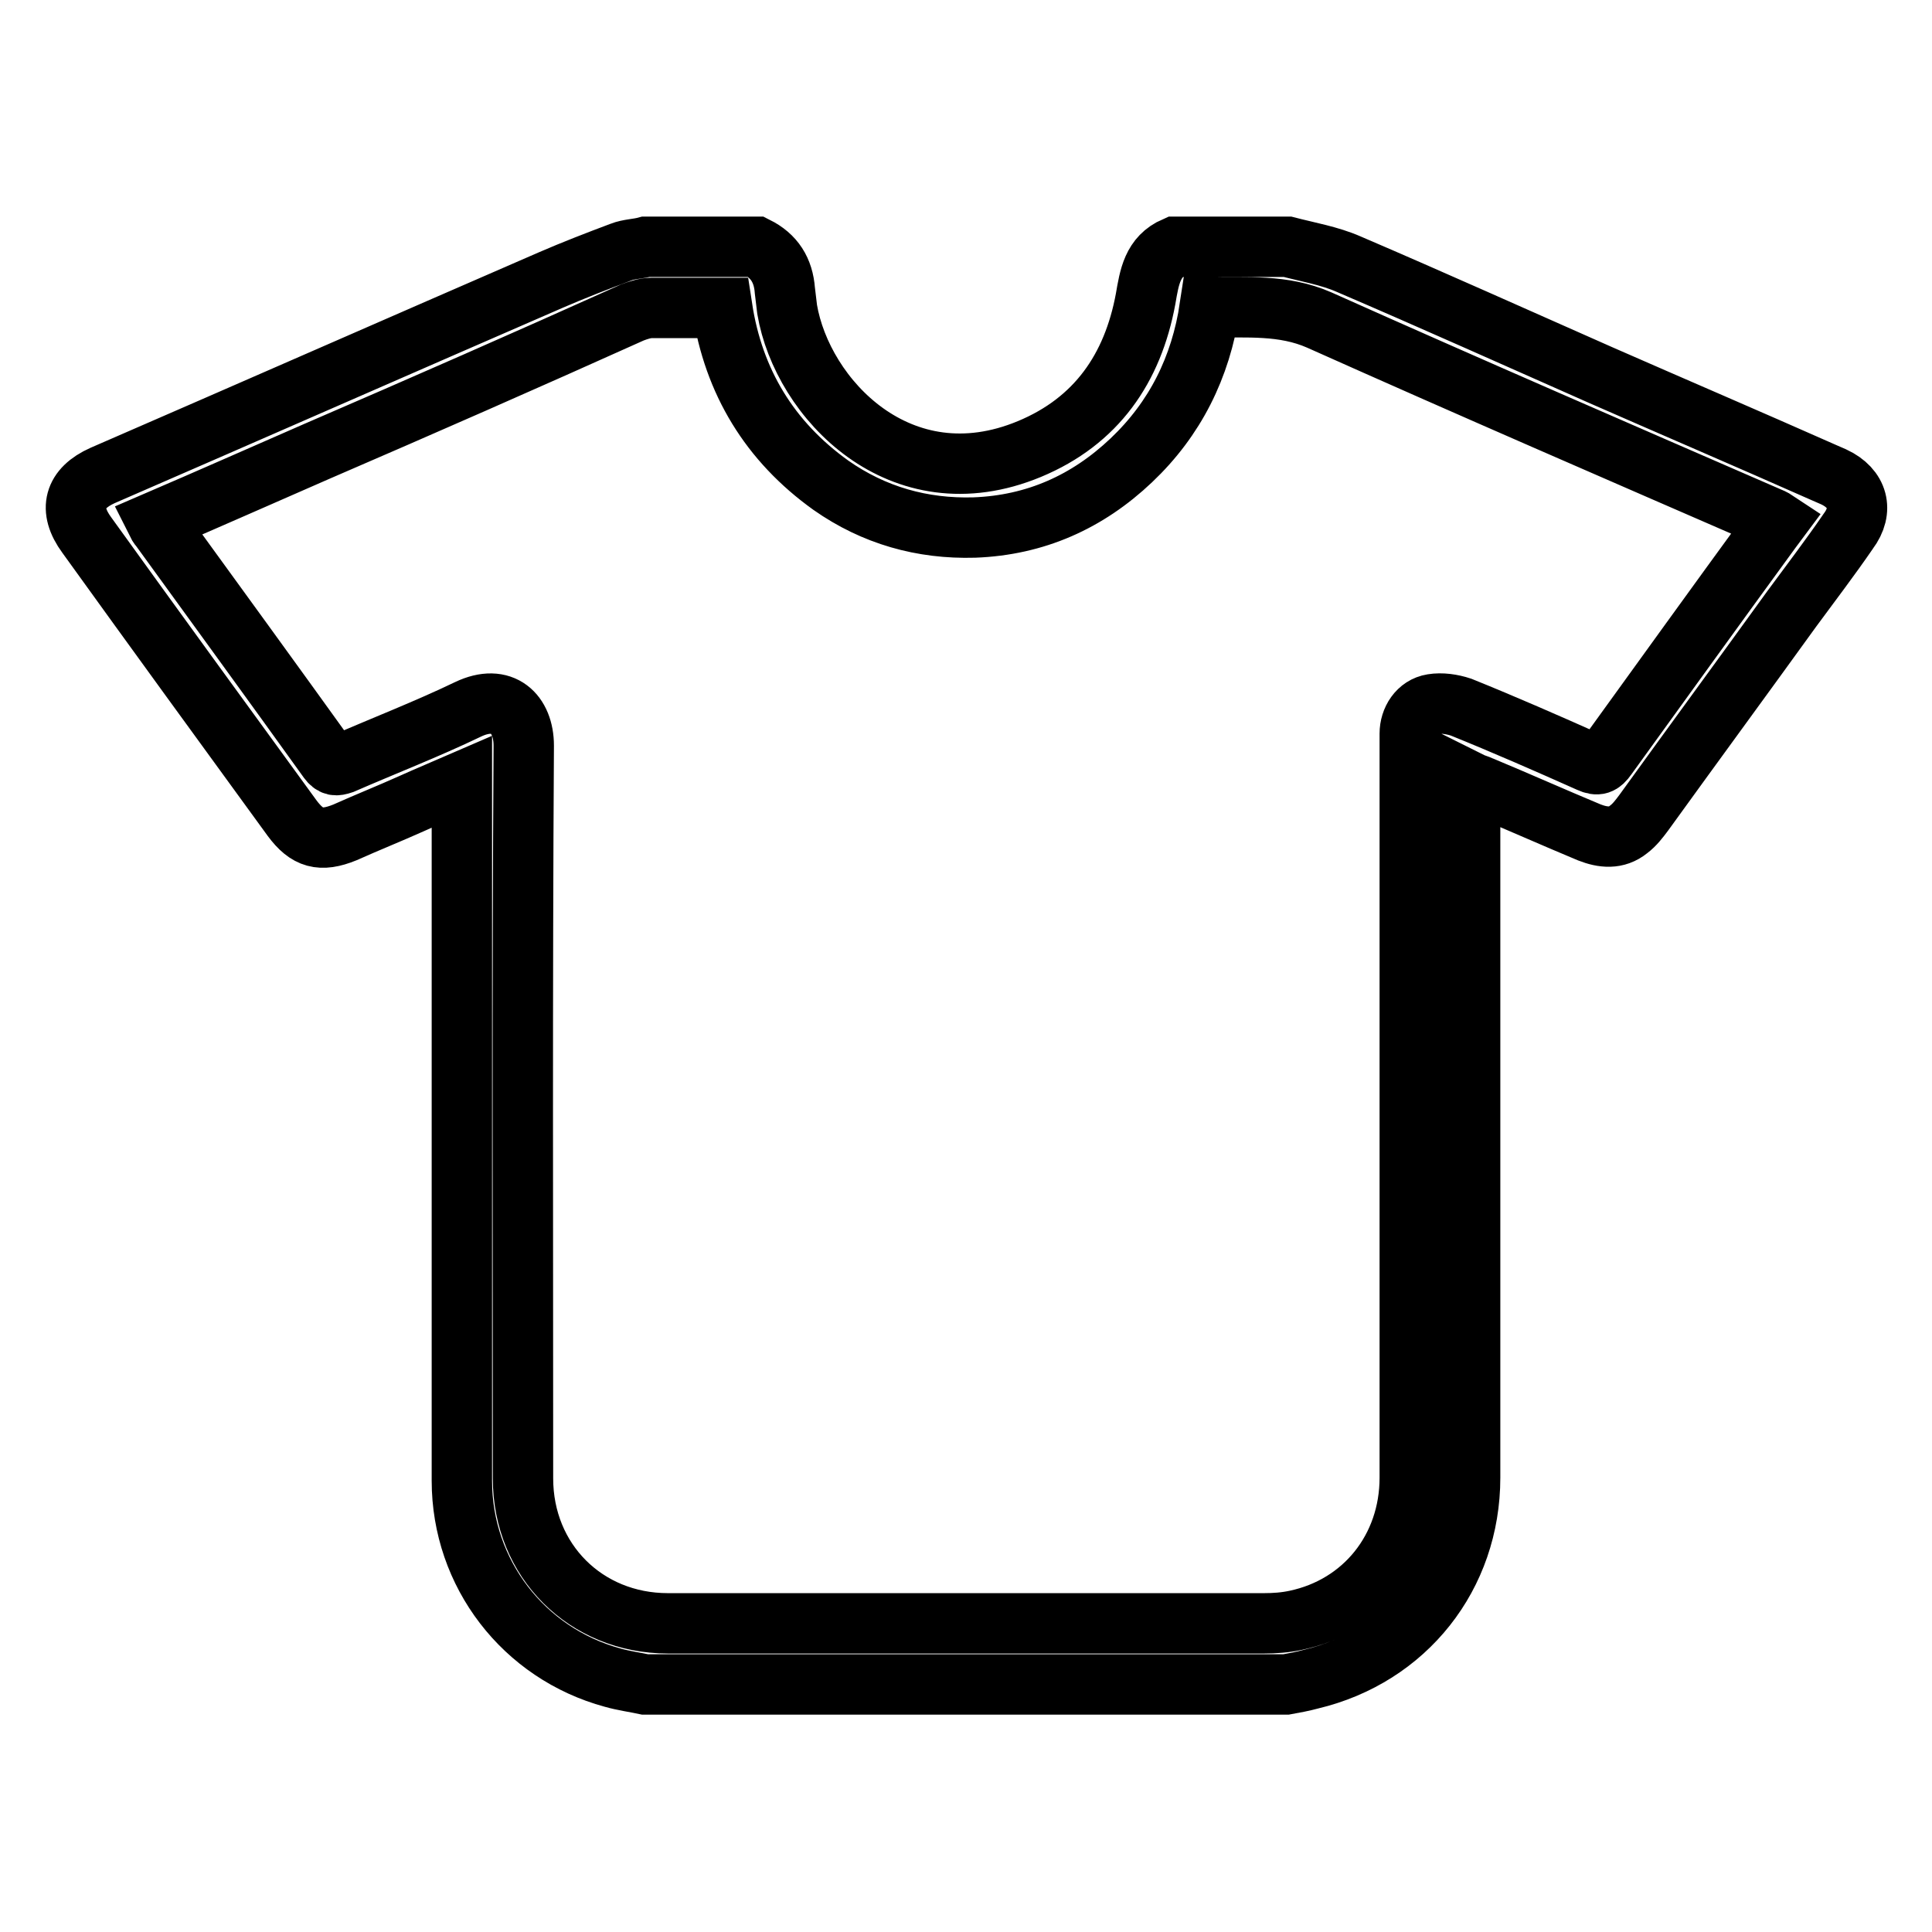
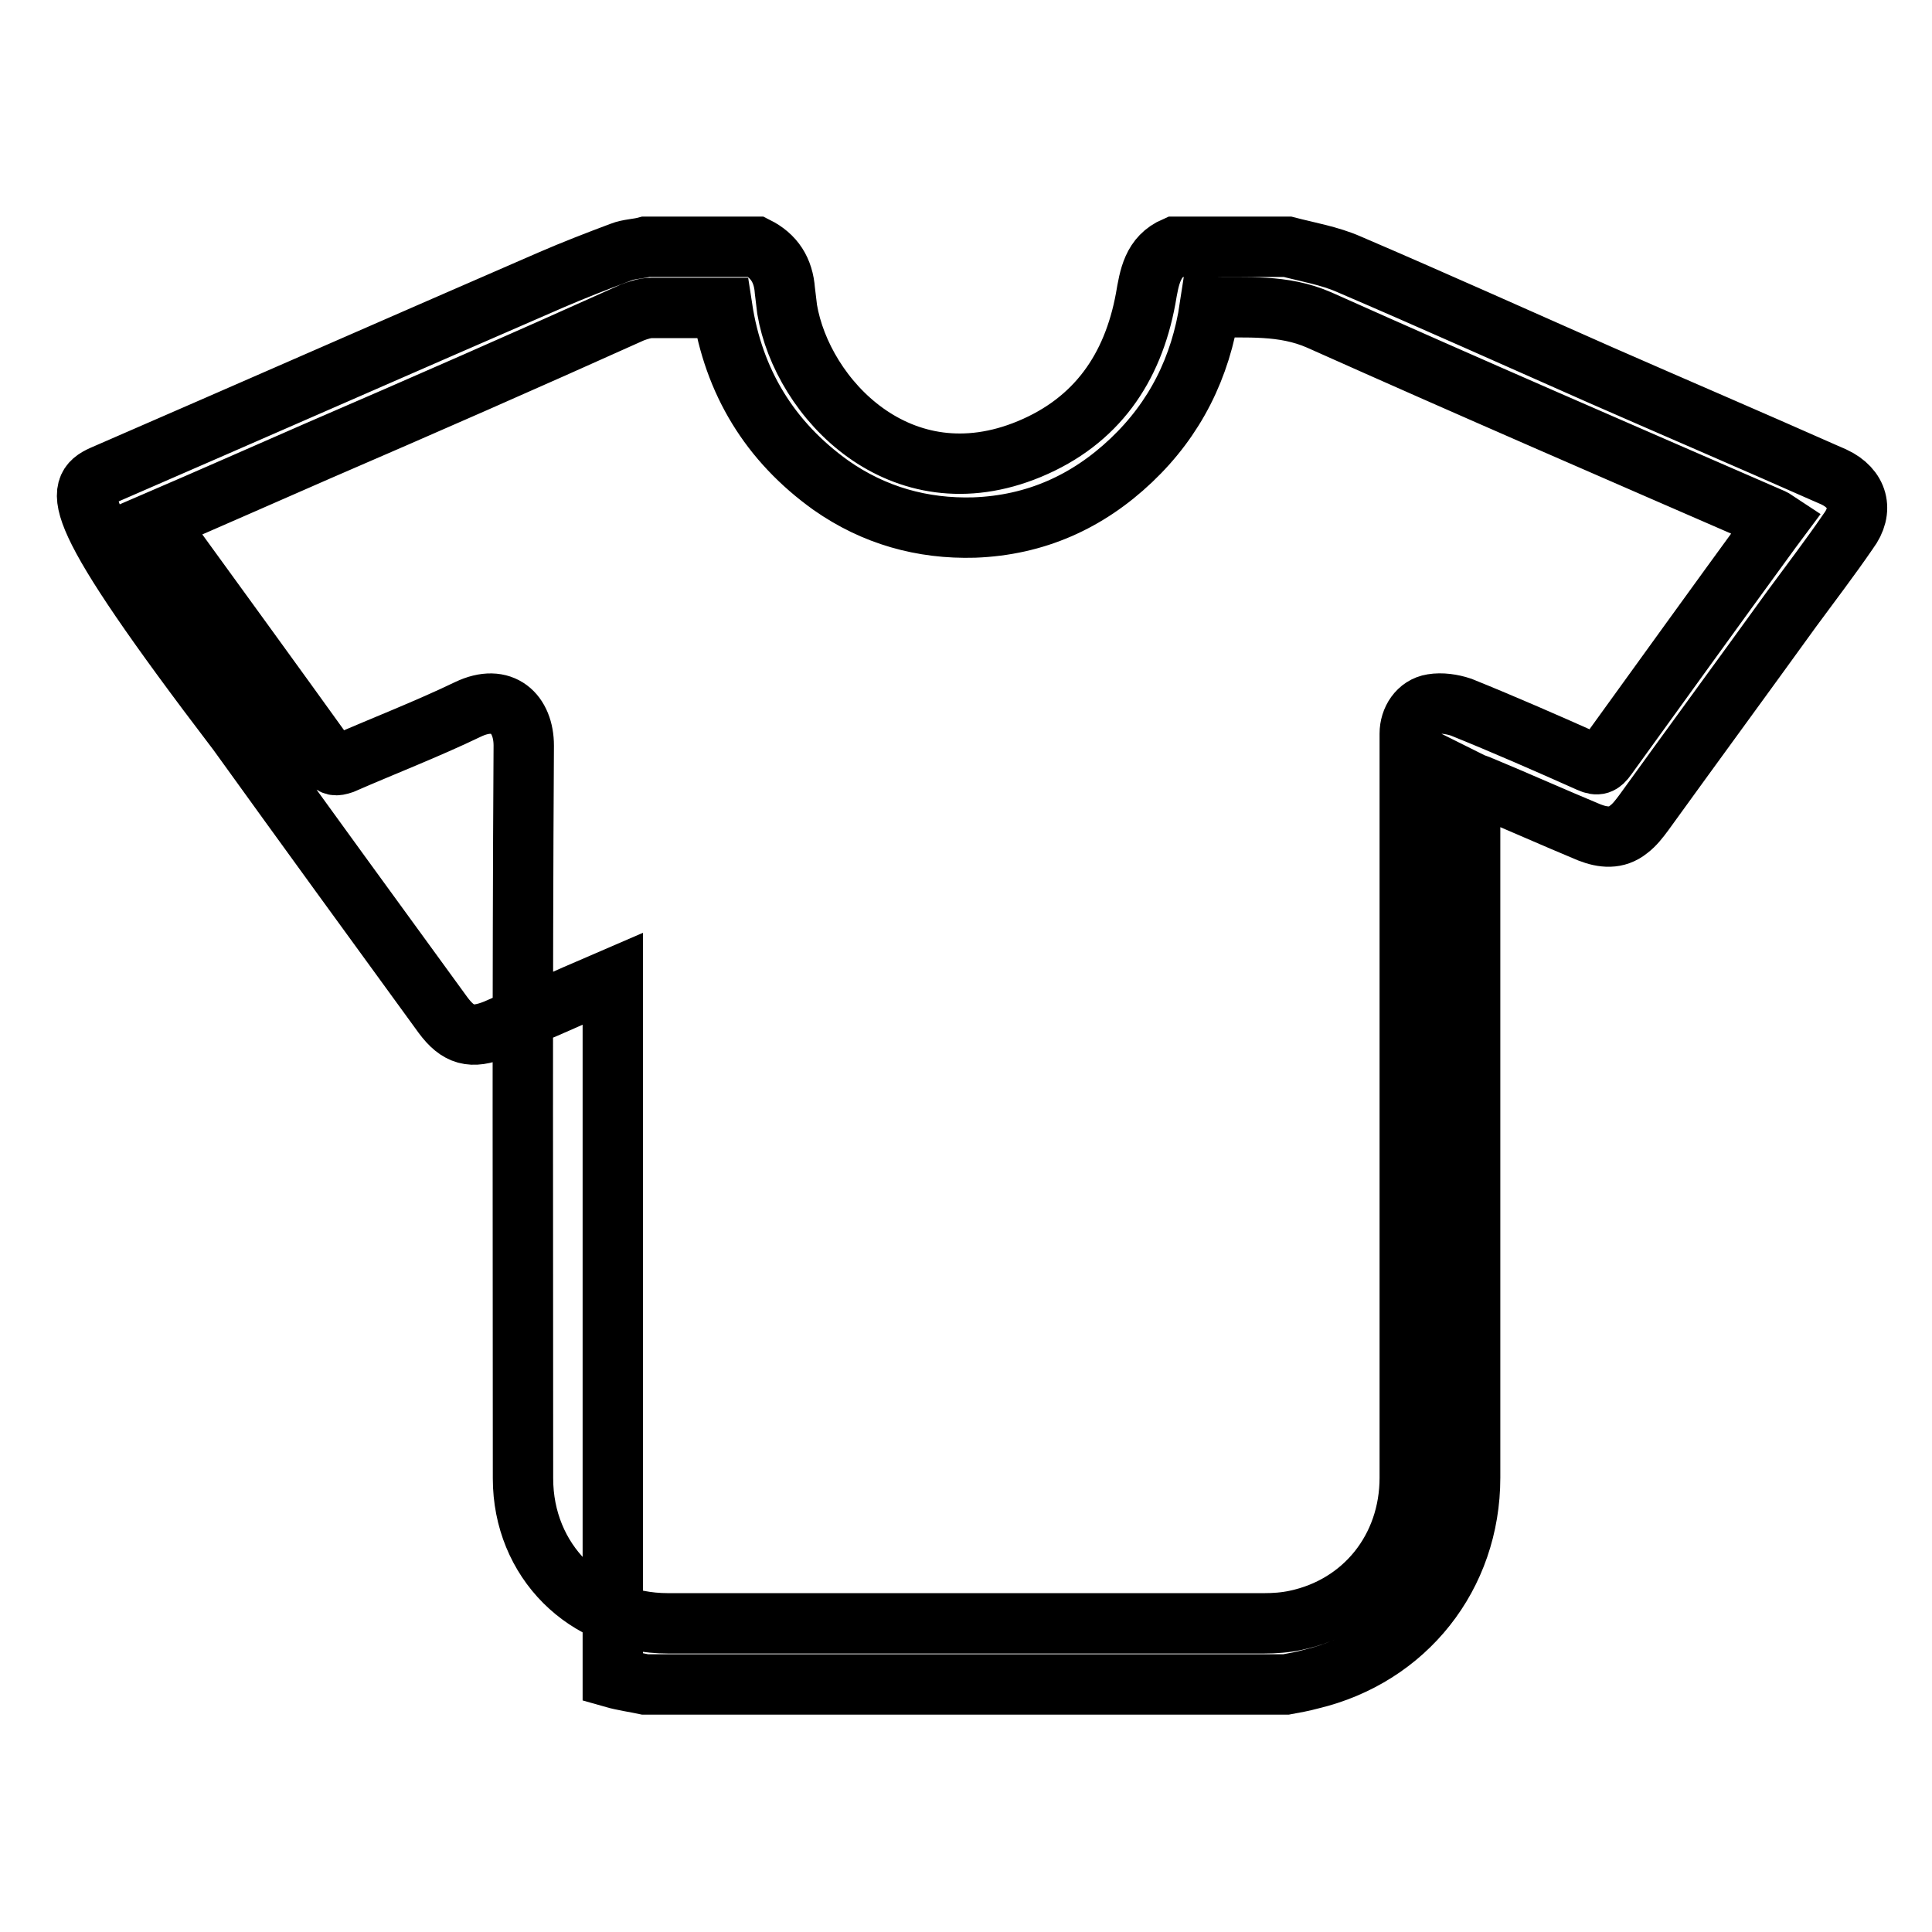
<svg xmlns="http://www.w3.org/2000/svg" version="1.1" x="0px" y="0px" viewBox="0 0 256 256" enable-background="new 0 0 256 256" xml:space="preserve">
  <g>
-     <path stroke-width="8" fill-opacity="0" stroke="#000000" d="M85.5,223.2c-1.4-0.3-2.9-0.5-4.3-0.9c-11.8-3.2-20-13.8-20-26.1c0-30.2,0-60.5,0-90.8v-1.8 c-2.3,1-4.5,1.9-6.7,2.9c-2.9,1.3-5.9,2.5-8.8,3.8c-3.2,1.3-5,0.8-7-1.9c-9.1-12.5-18.2-25-27.2-37.5C9,67.5,9.8,64.7,13.6,63 C33.4,54.4,53.2,45.7,73,37.1c3-1.3,6.1-2.5,9.3-3.7c1-0.4,2.2-0.4,3.3-0.7h14.6c2.4,1.2,3.6,3.1,3.8,5.8c0.1,0.8,0.2,1.7,0.3,2.5 c2,11.8,15,25.6,32.1,18.5c8.9-3.7,13.7-10.7,15.4-19.9c0.5-2.9,0.9-5.6,3.9-6.9h14.9c2.7,0.7,5.6,1.2,8.1,2.3 c11.2,4.8,22.3,9.8,33.4,14.7c9.8,4.3,19.6,8.5,29.3,12.8c0.5,0.2,1.1,0.5,1.6,0.7c3.2,1.5,4,4.4,1.9,7.2c-2.4,3.5-5,6.9-7.5,10.3 c-6.5,9-13.1,18-19.6,27c-0.6,0.8-1.2,1.6-2,2.2c-1.6,1.3-3.4,1.1-5.2,0.4c-4.8-2-9.5-4.1-14.3-6.1c-0.4-0.2-0.9-0.3-1.5-0.6v1.7 c0,30.2,0,60.3,0,90.5c0,13-8.5,23.7-21.1,26.7c-1.1,0.3-2.2,0.5-3.3,0.7H85.5L85.5,223.2z M20.7,69.1c0.2,0.4,0.3,0.6,0.5,0.8 c7.4,10.2,14.9,20.5,22.3,30.8c0.6,0.8,1,0.8,1.9,0.5c5.5-2.4,11.2-4.6,16.6-7.2c4.6-2.2,7.4,0.6,7.4,4.8 c-0.2,32.4-0.1,64.7-0.1,97.1c0,10.9,8.3,19.2,19.2,19.2c26.3,0,52.7,0,79,0c1.4,0,2.8-0.1,4.2-0.4c9-1.9,15.1-9.5,15.1-18.9 c0-28.7,0-57.4,0-86.2c0-4.1,0-8.2,0-12.4c0-1.8,1.1-3.6,3-3.9c1.2-0.2,2.6,0,3.8,0.4c5.7,2.3,11.4,4.8,17,7.3 c1.1,0.5,1.6,0.3,2.3-0.7c7.3-10.1,14.5-20.1,21.8-30.1c0.3-0.4,0.5-0.7,0.8-1.1c-0.3-0.2-0.5-0.3-0.7-0.4 c-20-8.7-40.1-17.4-60-26.3c-4.8-2.1-9.6-1.6-14.5-1.7c-1.2,8-4.6,14.8-10.4,20.3c-5.8,5.5-12.7,8.6-20.8,8.9 c-6.9,0.2-13.3-1.6-19-5.6c-8.1-5.8-12.9-13.7-14.4-23.5c-3.1,0-6.2,0-9.3,0c-0.9,0-1.8,0.3-2.6,0.6C69.8,47.7,55.9,53.8,42,59.8 C34.9,62.9,27.9,66,20.7,69.1z" />
+     <path stroke-width="8" fill-opacity="0" stroke="#000000" d="M85.5,223.2c-1.4-0.3-2.9-0.5-4.3-0.9c0-30.2,0-60.5,0-90.8v-1.8 c-2.3,1-4.5,1.9-6.7,2.9c-2.9,1.3-5.9,2.5-8.8,3.8c-3.2,1.3-5,0.8-7-1.9c-9.1-12.5-18.2-25-27.2-37.5C9,67.5,9.8,64.7,13.6,63 C33.4,54.4,53.2,45.7,73,37.1c3-1.3,6.1-2.5,9.3-3.7c1-0.4,2.2-0.4,3.3-0.7h14.6c2.4,1.2,3.6,3.1,3.8,5.8c0.1,0.8,0.2,1.7,0.3,2.5 c2,11.8,15,25.6,32.1,18.5c8.9-3.7,13.7-10.7,15.4-19.9c0.5-2.9,0.9-5.6,3.9-6.9h14.9c2.7,0.7,5.6,1.2,8.1,2.3 c11.2,4.8,22.3,9.8,33.4,14.7c9.8,4.3,19.6,8.5,29.3,12.8c0.5,0.2,1.1,0.5,1.6,0.7c3.2,1.5,4,4.4,1.9,7.2c-2.4,3.5-5,6.9-7.5,10.3 c-6.5,9-13.1,18-19.6,27c-0.6,0.8-1.2,1.6-2,2.2c-1.6,1.3-3.4,1.1-5.2,0.4c-4.8-2-9.5-4.1-14.3-6.1c-0.4-0.2-0.9-0.3-1.5-0.6v1.7 c0,30.2,0,60.3,0,90.5c0,13-8.5,23.7-21.1,26.7c-1.1,0.3-2.2,0.5-3.3,0.7H85.5L85.5,223.2z M20.7,69.1c0.2,0.4,0.3,0.6,0.5,0.8 c7.4,10.2,14.9,20.5,22.3,30.8c0.6,0.8,1,0.8,1.9,0.5c5.5-2.4,11.2-4.6,16.6-7.2c4.6-2.2,7.4,0.6,7.4,4.8 c-0.2,32.4-0.1,64.7-0.1,97.1c0,10.9,8.3,19.2,19.2,19.2c26.3,0,52.7,0,79,0c1.4,0,2.8-0.1,4.2-0.4c9-1.9,15.1-9.5,15.1-18.9 c0-28.7,0-57.4,0-86.2c0-4.1,0-8.2,0-12.4c0-1.8,1.1-3.6,3-3.9c1.2-0.2,2.6,0,3.8,0.4c5.7,2.3,11.4,4.8,17,7.3 c1.1,0.5,1.6,0.3,2.3-0.7c7.3-10.1,14.5-20.1,21.8-30.1c0.3-0.4,0.5-0.7,0.8-1.1c-0.3-0.2-0.5-0.3-0.7-0.4 c-20-8.7-40.1-17.4-60-26.3c-4.8-2.1-9.6-1.6-14.5-1.7c-1.2,8-4.6,14.8-10.4,20.3c-5.8,5.5-12.7,8.6-20.8,8.9 c-6.9,0.2-13.3-1.6-19-5.6c-8.1-5.8-12.9-13.7-14.4-23.5c-3.1,0-6.2,0-9.3,0c-0.9,0-1.8,0.3-2.6,0.6C69.8,47.7,55.9,53.8,42,59.8 C34.9,62.9,27.9,66,20.7,69.1z" />
  </g>
</svg>